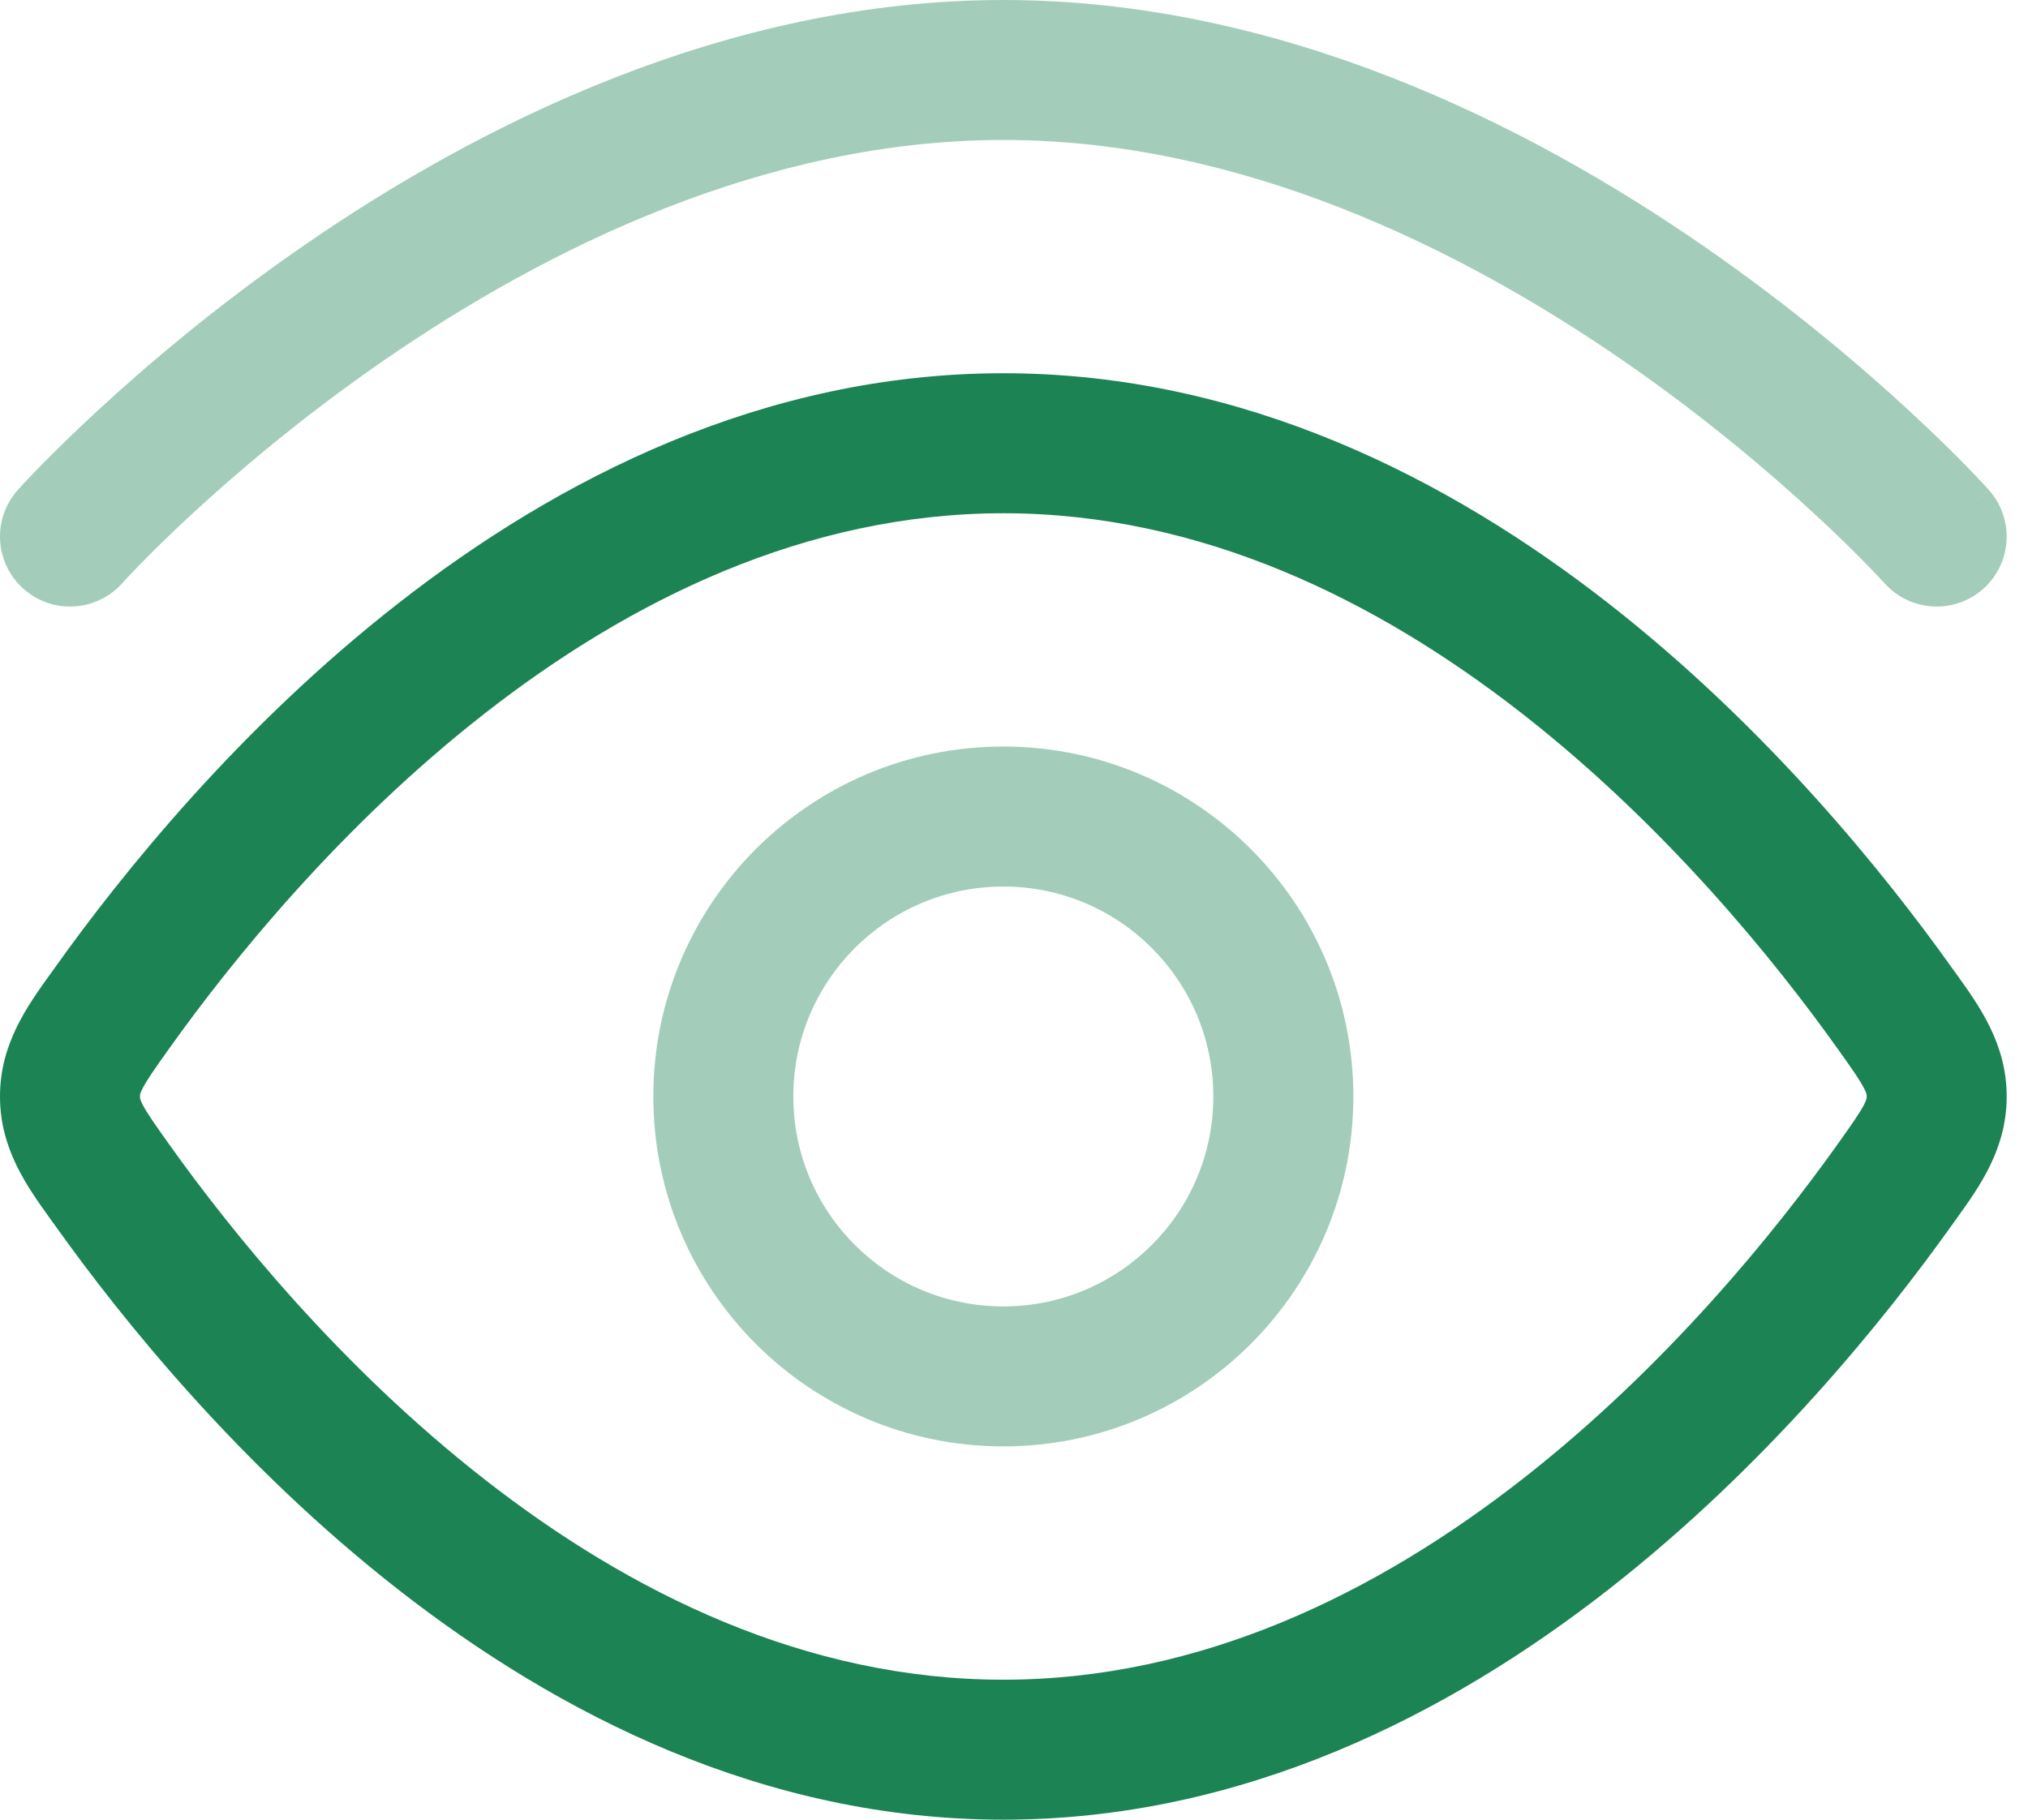
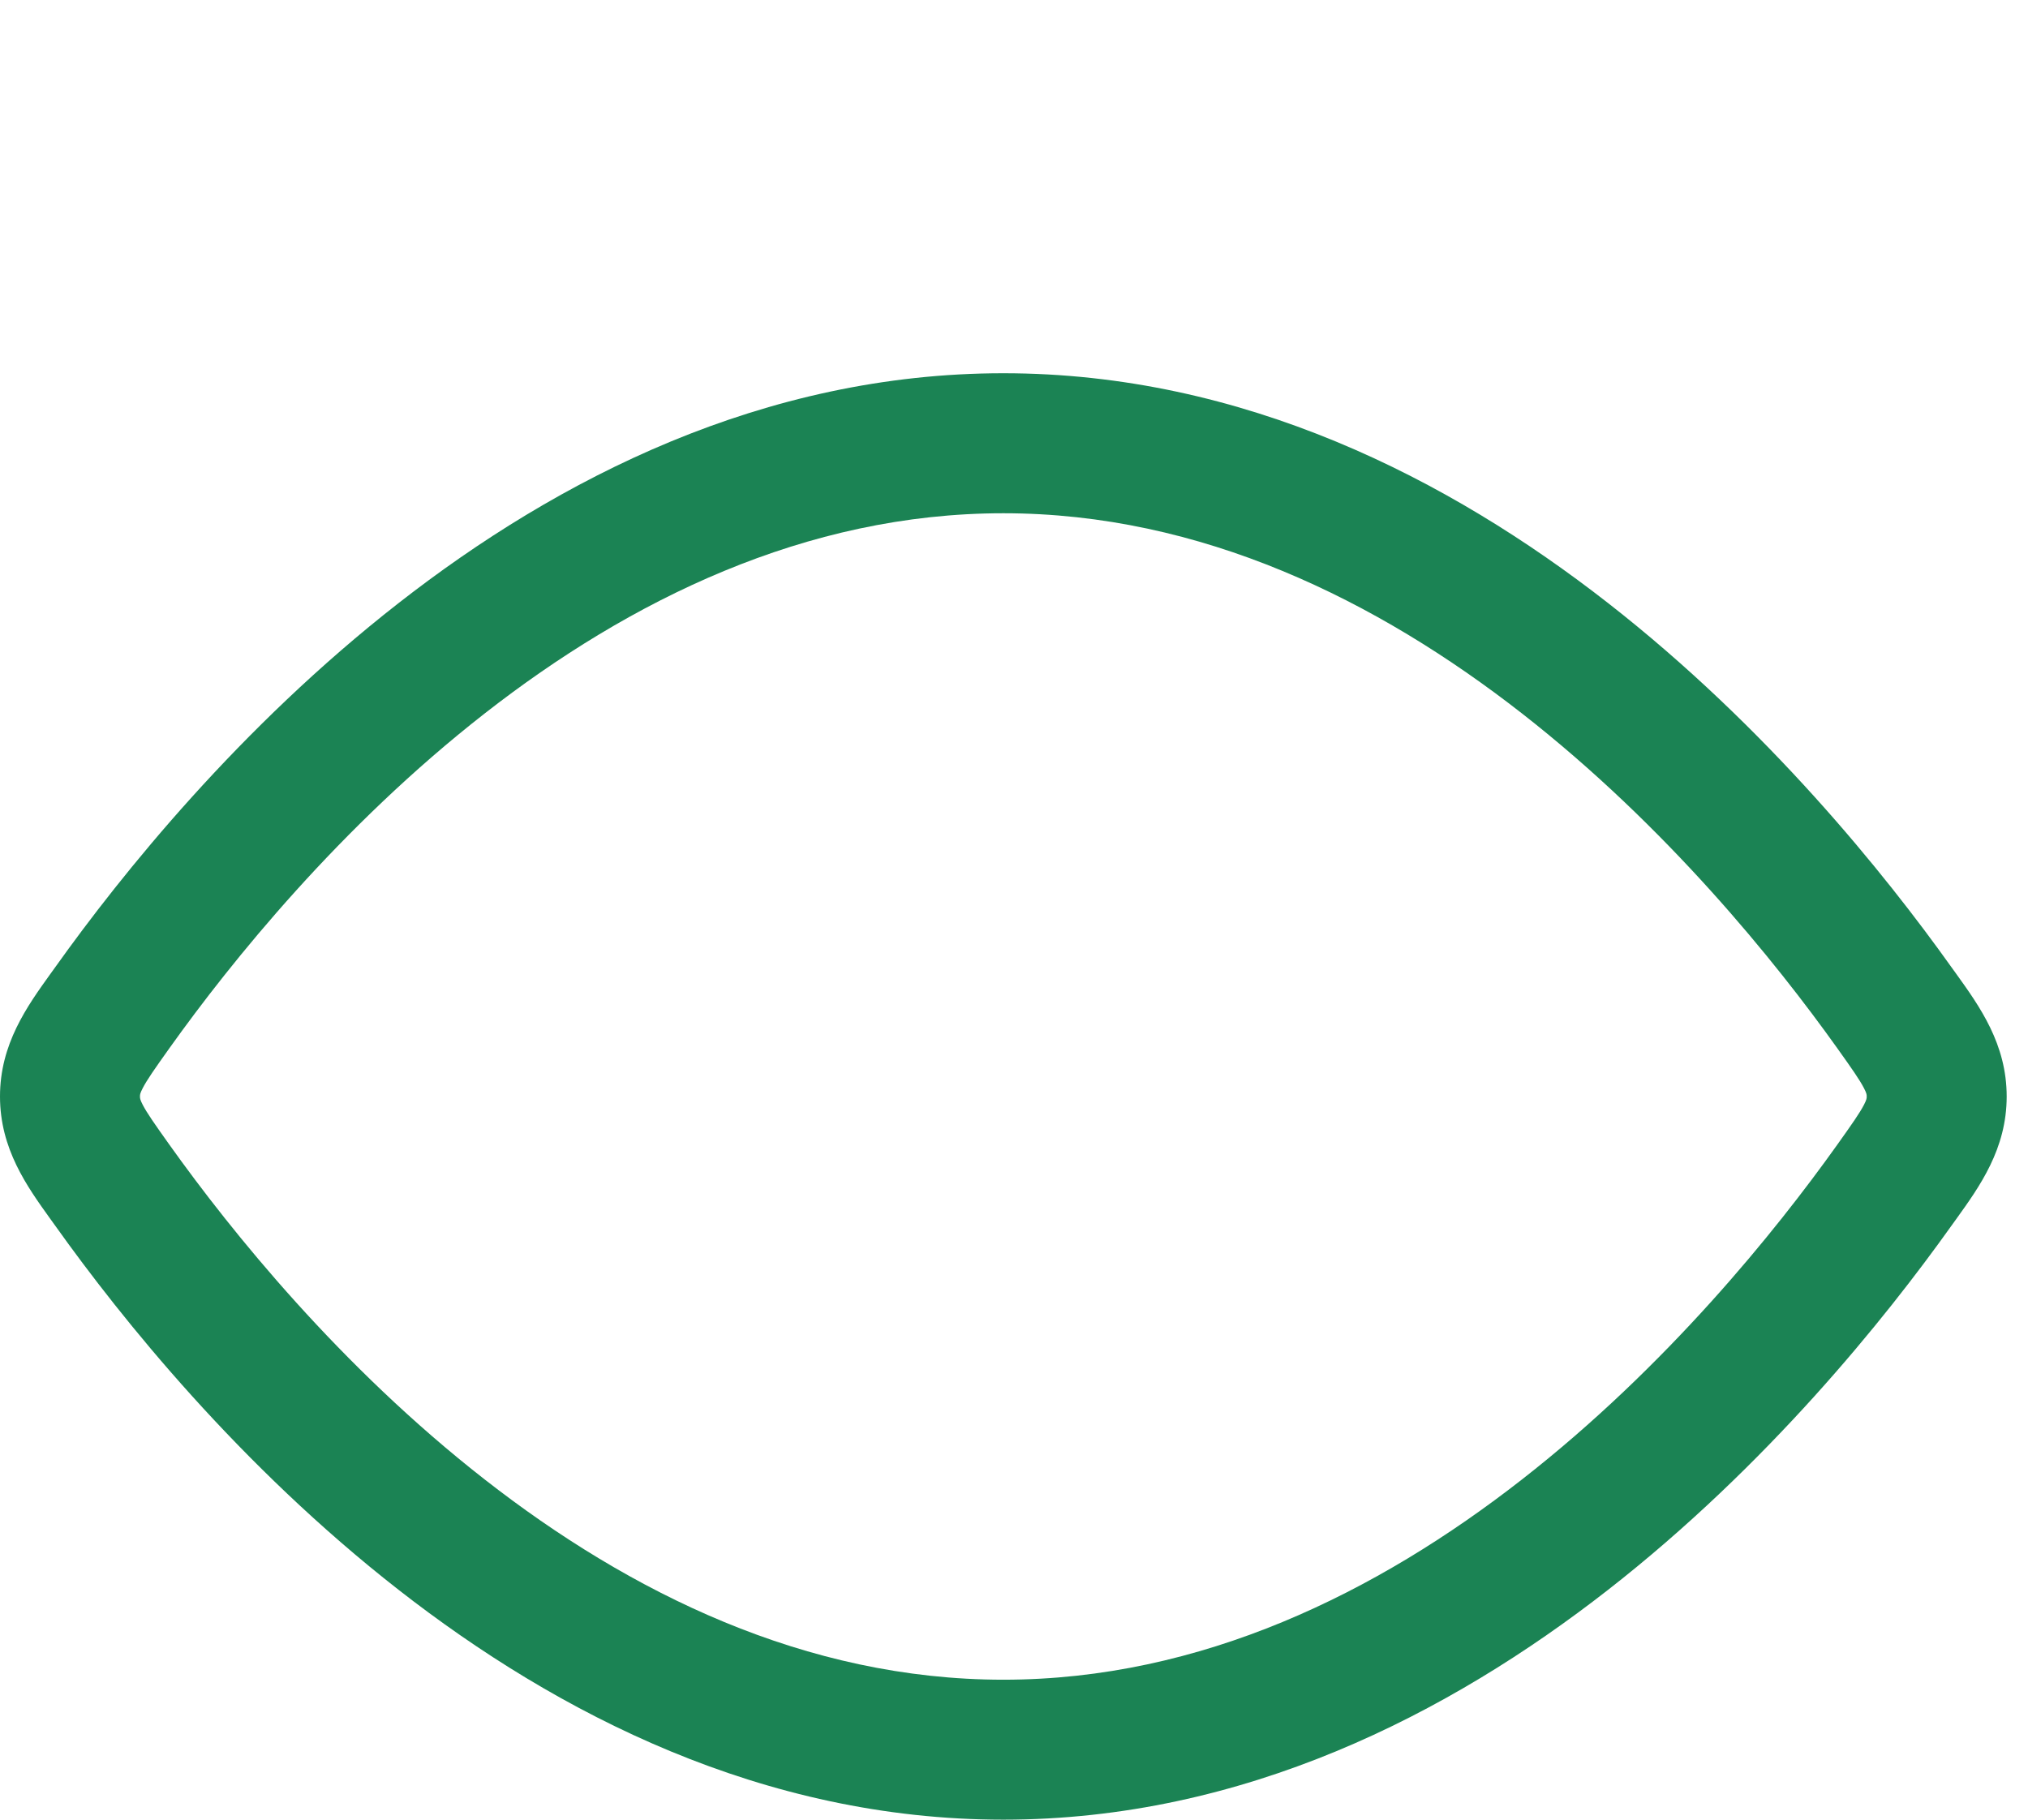
<svg xmlns="http://www.w3.org/2000/svg" width="39" height="35" viewBox="0 0 39 35" fill="none">
  <g clip-path="url(#clip0_117_45)">
    <path fill-rule="evenodd" clip-rule="evenodd" d="M9.322 13.722C6.538 15.896 4.446 18.496 3.261 20.157C2.968 20.568 2.828 20.769 2.745 20.929C2.692 21.03 2.692 21.058 2.692 21.085C2.692 21.087 2.692 21.088 2.692 21.09C2.692 21.091 2.692 21.093 2.692 21.094C2.692 21.121 2.692 21.149 2.745 21.251C2.828 21.41 2.968 21.611 3.261 22.022C4.446 23.684 6.538 26.284 9.322 28.457C12.108 30.633 15.492 32.308 19.295 32.308C23.098 32.308 26.482 30.633 29.268 28.457C32.052 26.284 34.144 23.684 35.329 22.022C35.622 21.611 35.762 21.41 35.845 21.251C35.898 21.149 35.898 21.121 35.898 21.094C35.898 21.093 35.898 21.091 35.898 21.09C35.898 21.088 35.898 21.087 35.898 21.085C35.898 21.058 35.898 21.03 35.845 20.929C35.762 20.769 35.622 20.568 35.329 20.157C34.144 18.496 32.052 15.896 29.268 13.722C26.482 11.547 23.098 9.872 19.295 9.872C15.492 9.872 12.108 11.547 9.322 13.722ZM7.665 11.6C10.726 9.21 14.681 7.179 19.295 7.179C23.909 7.179 27.864 9.21 30.925 11.6C33.989 13.992 36.254 16.817 37.521 18.594C37.553 18.638 37.584 18.682 37.617 18.727C38.071 19.359 38.59 20.081 38.59 21.09C38.59 22.099 38.071 22.82 37.617 23.452C37.584 23.497 37.553 23.541 37.521 23.585C36.254 25.362 33.989 28.187 30.925 30.579C27.864 32.969 23.909 35 19.295 35C14.681 35 10.726 32.969 7.665 30.579C4.601 28.187 2.336 25.362 1.069 23.585C1.037 23.541 1.006 23.497 0.973 23.452C0.519 22.82 0 22.099 0 21.09C0 20.081 0.519 19.359 0.973 18.727C1.006 18.682 1.037 18.638 1.069 18.594C2.336 16.817 4.601 13.992 7.665 11.6Z" fill="#1B8354" />
-     <path opacity="0.4" d="M19.295 14.359C23.012 14.36 26.026 17.373 26.026 21.09C26.026 24.807 23.012 27.82 19.295 27.82C15.578 27.82 12.564 24.807 12.564 21.09C12.564 17.372 15.578 14.359 19.295 14.359ZM19.295 17.052C17.065 17.052 15.256 18.86 15.256 21.09C15.256 23.32 17.065 25.128 19.295 25.128C21.526 25.128 23.333 23.32 23.333 21.09C23.333 18.86 21.526 17.052 19.295 17.052ZM19.295 0C24.643 0 29.401 2.411 32.751 4.726C34.439 5.892 35.804 7.056 36.748 7.931C37.221 8.368 37.59 8.735 37.843 8.995C37.97 9.125 38.068 9.229 38.136 9.302C38.17 9.338 38.196 9.366 38.214 9.387L38.237 9.411L38.243 9.419L38.245 9.421C38.245 9.421 38.244 9.425 37.243 10.32L38.246 9.423C38.742 9.977 38.696 10.827 38.142 11.323C37.588 11.819 36.738 11.772 36.242 11.219L36.24 11.217L36.226 11.202C36.214 11.188 36.194 11.167 36.166 11.138C36.111 11.079 36.027 10.989 35.914 10.874C35.69 10.643 35.354 10.309 34.918 9.906C34.046 9.098 32.781 8.019 31.221 6.941C28.075 4.769 23.86 2.692 19.295 2.692C14.731 2.692 10.514 4.768 7.369 6.941C5.809 8.019 4.544 9.098 3.671 9.906C3.236 10.309 2.9 10.643 2.675 10.874C2.563 10.989 2.478 11.079 2.423 11.138C2.396 11.167 2.376 11.188 2.364 11.202L2.351 11.217L2.349 11.219C1.853 11.772 1.002 11.819 0.449 11.323C-0.105 10.827 -0.153 9.977 0.343 9.423L0.347 9.419L0.354 9.411L0.375 9.387C0.394 9.366 0.421 9.338 0.454 9.302C0.522 9.229 0.62 9.125 0.746 8.995C1 8.735 1.37 8.368 1.842 7.931C2.786 7.056 4.15 5.891 5.838 4.726C9.189 2.411 13.947 0 19.295 0Z" fill="#1B8354" />
  </g>
  <defs>
    <clipPath id="clip0_117_45">
      <rect width="38.59" height="35" fill="white" />
    </clipPath>
  </defs>
</svg>